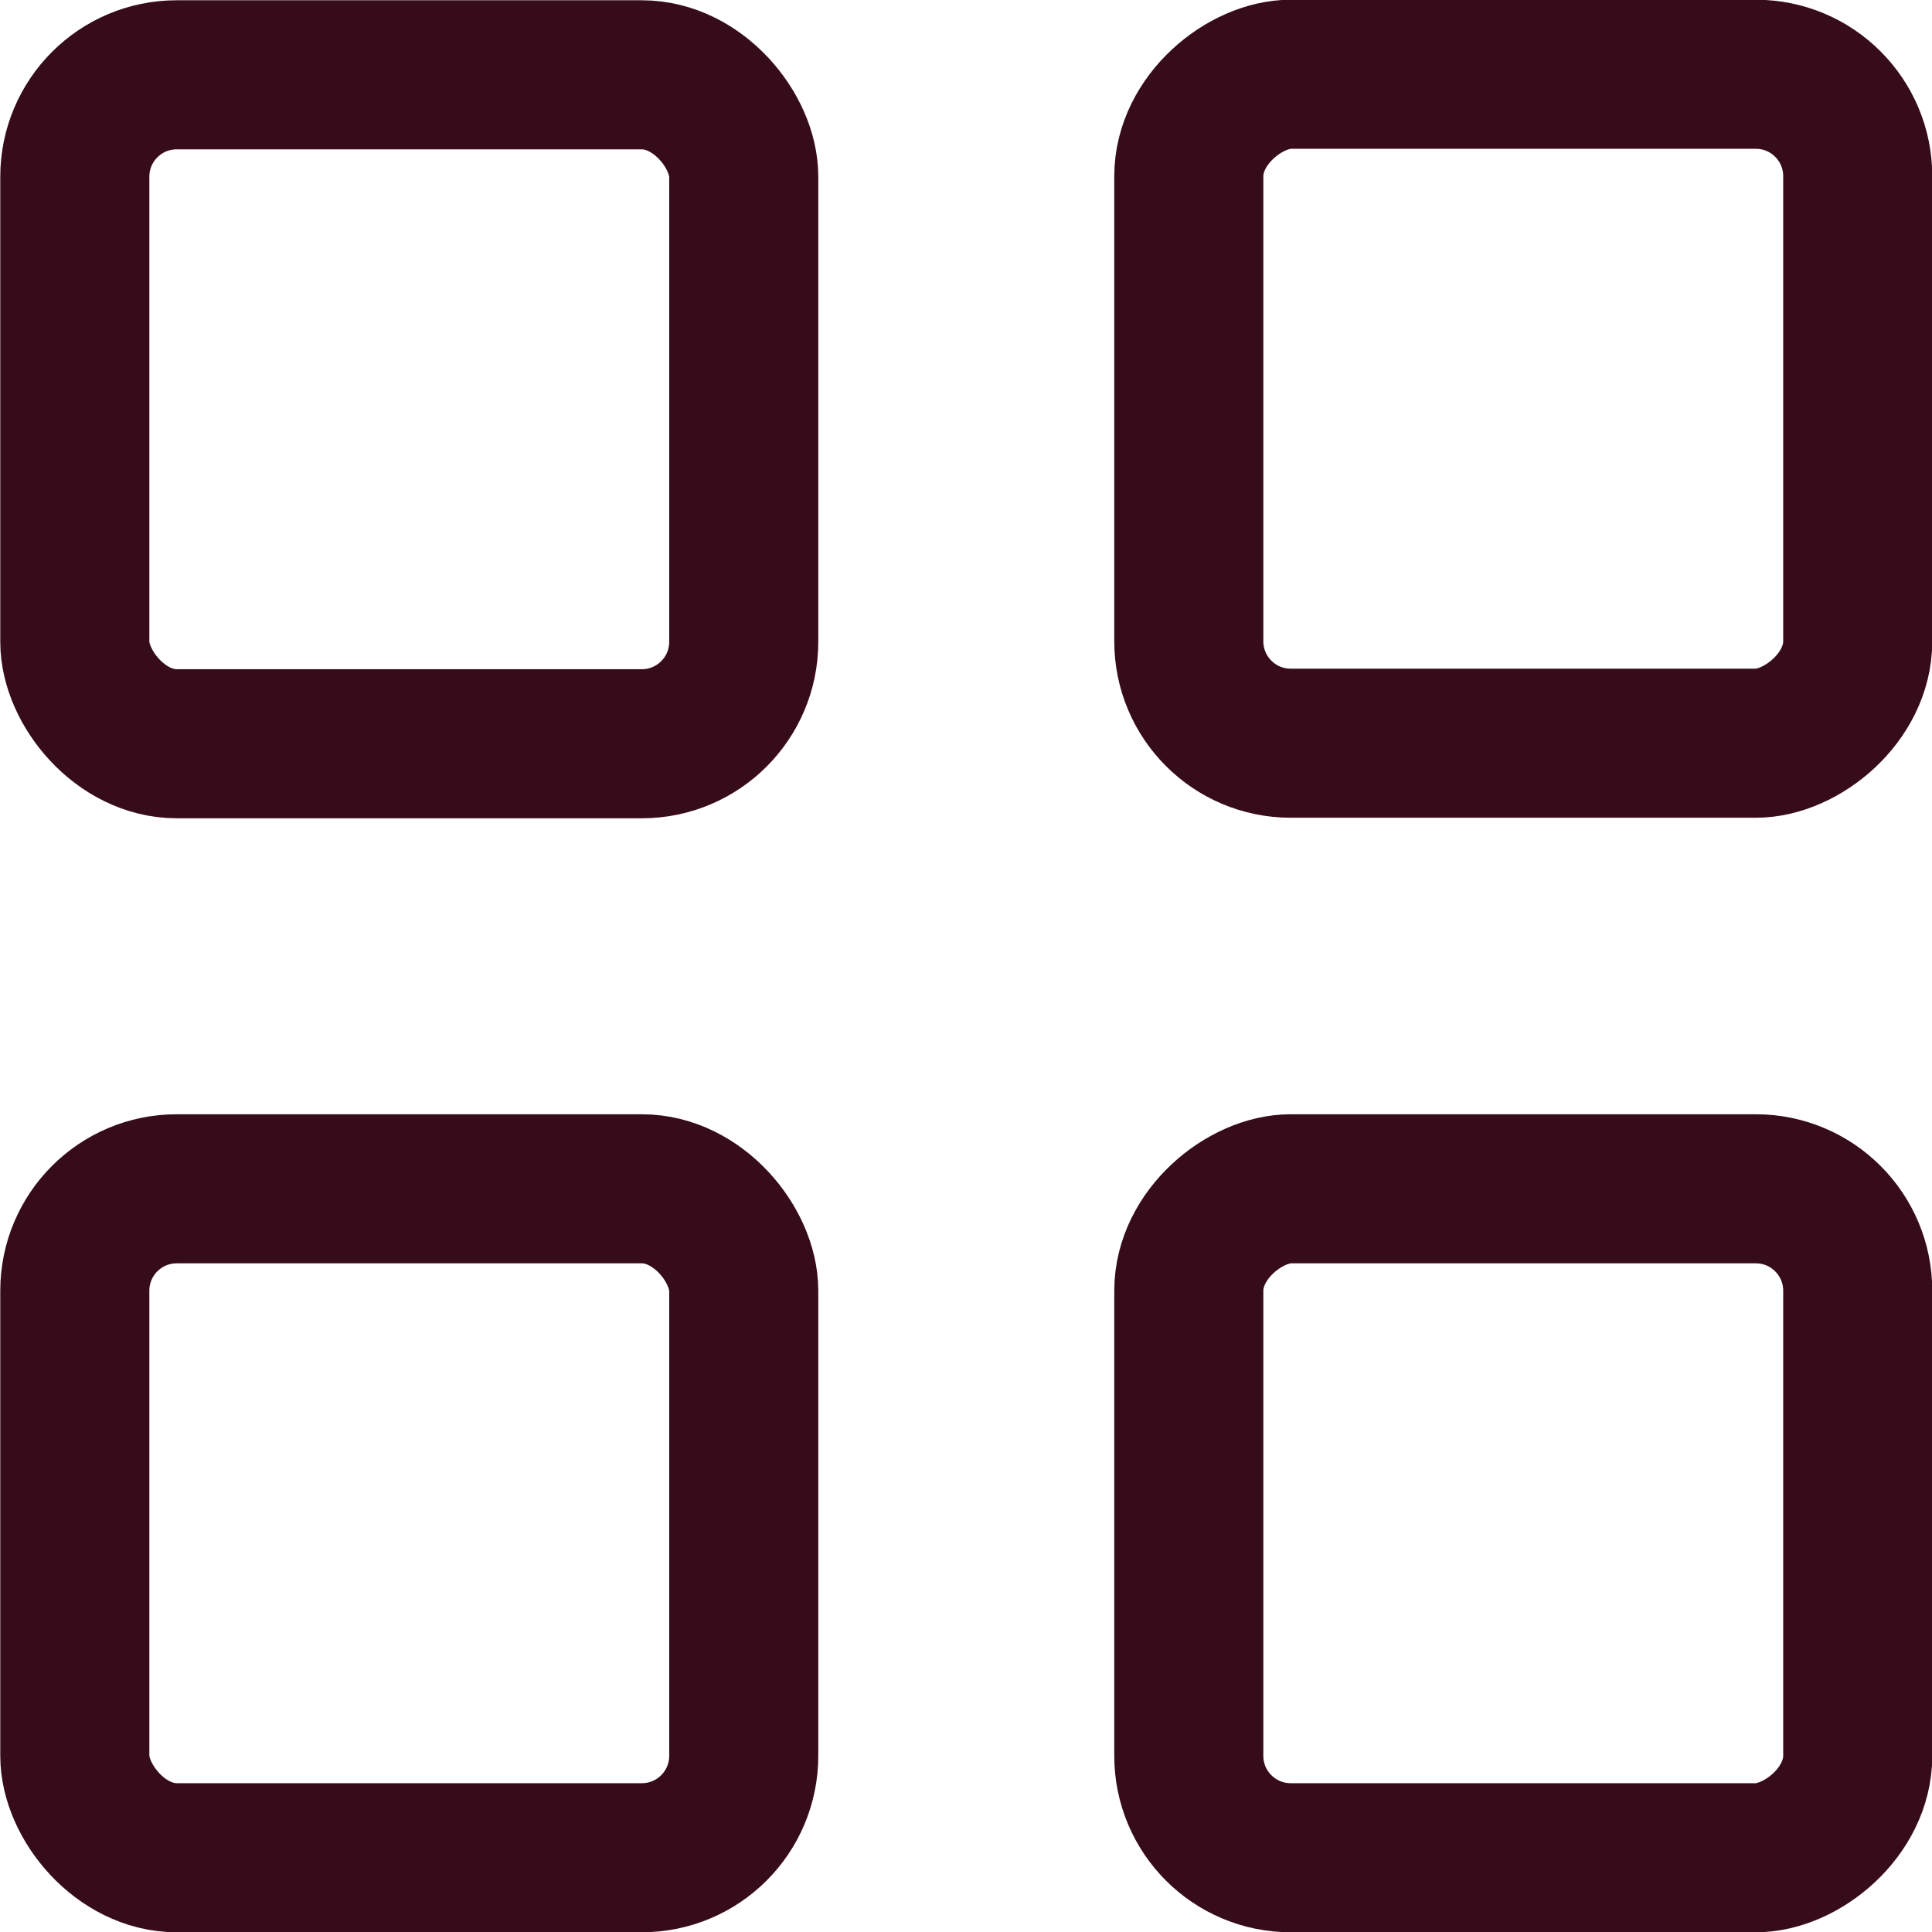
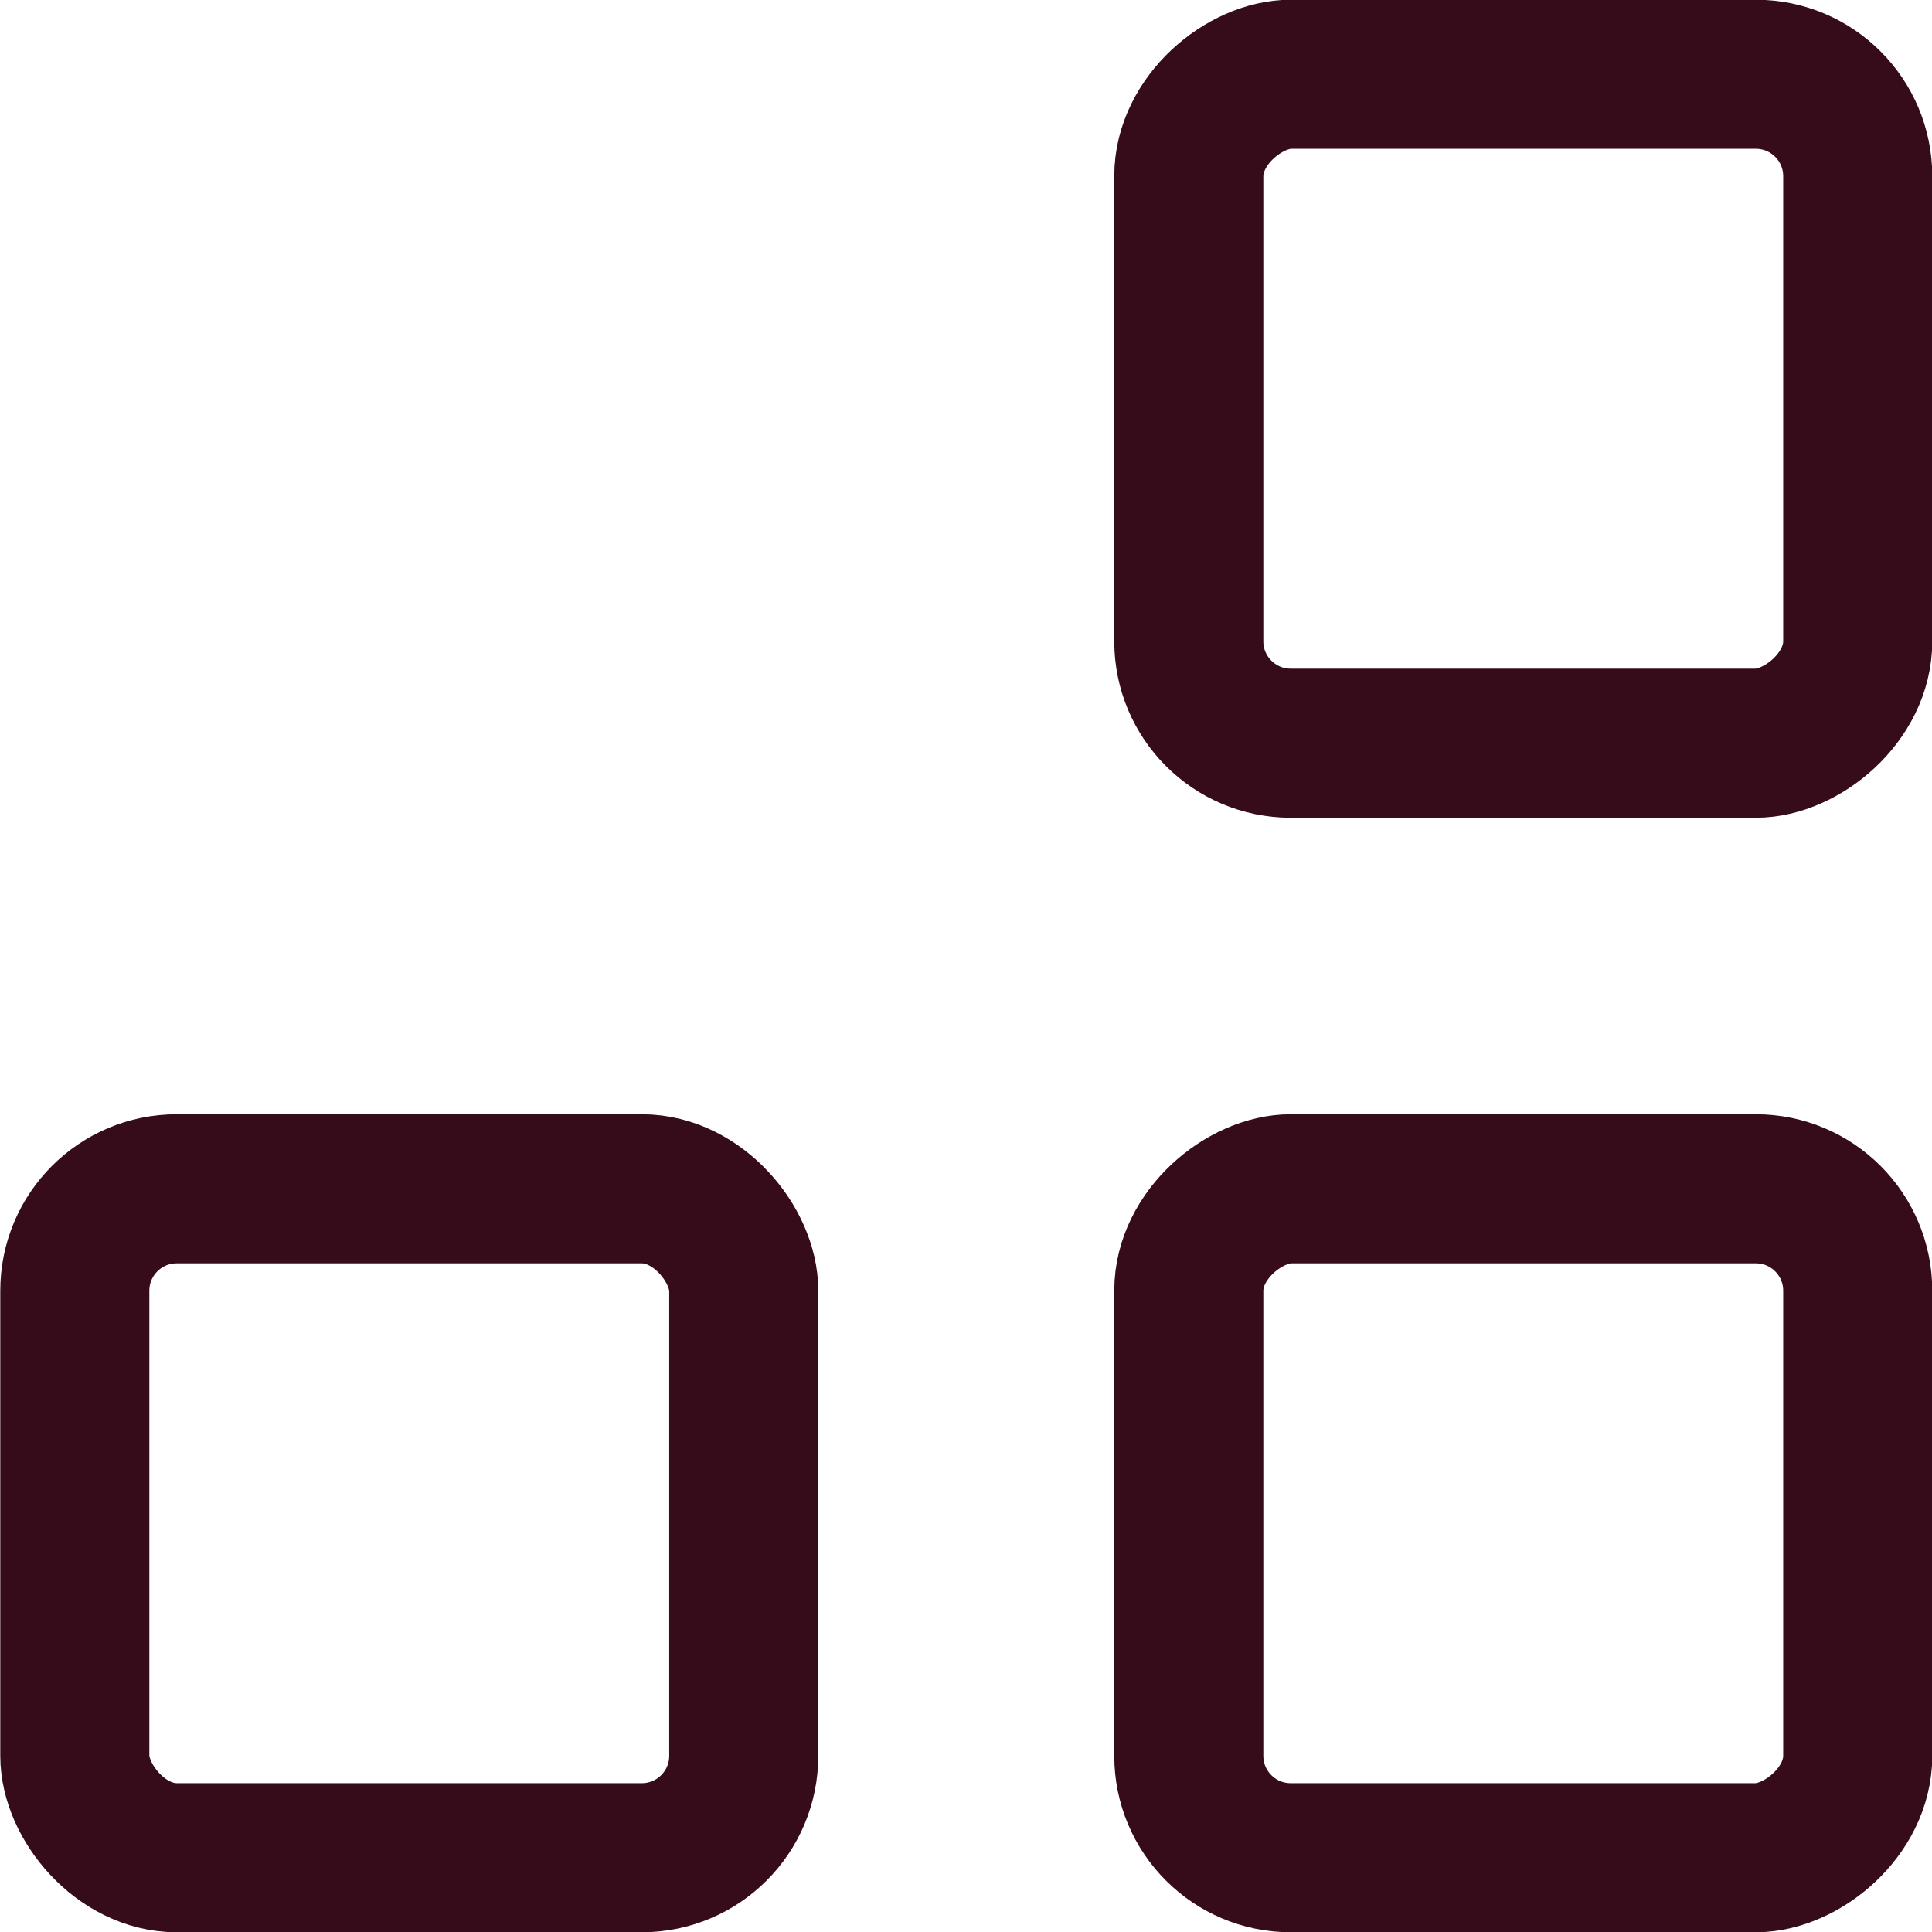
<svg xmlns="http://www.w3.org/2000/svg" id="Layer_1" data-name="Layer 1" viewBox="0 0 35.64 35.64">
  <defs>
    <style>
      .cls-1 {
        fill: none;
        stroke: #370c1a;
        stroke-linejoin: round;
        stroke-width: 2.75px;
      }
    </style>
  </defs>
-   <rect class="cls-1" x="1.38" y="1.38" width="12.34" height="12.34" rx="1.88" ry="1.88" />
  <rect class="cls-1" x="1.38" y="21.93" width="12.34" height="12.34" rx="1.88" ry="1.88" />
  <rect class="cls-1" x="21.93" y="1.38" width="12.34" height="12.34" rx="1.88" ry="1.88" transform="translate(20.55 35.64) rotate(-90)" />
  <rect class="cls-1" x="21.93" y="21.93" width="12.34" height="12.34" rx="1.88" ry="1.88" transform="translate(0 56.2) rotate(-90)" />
</svg>